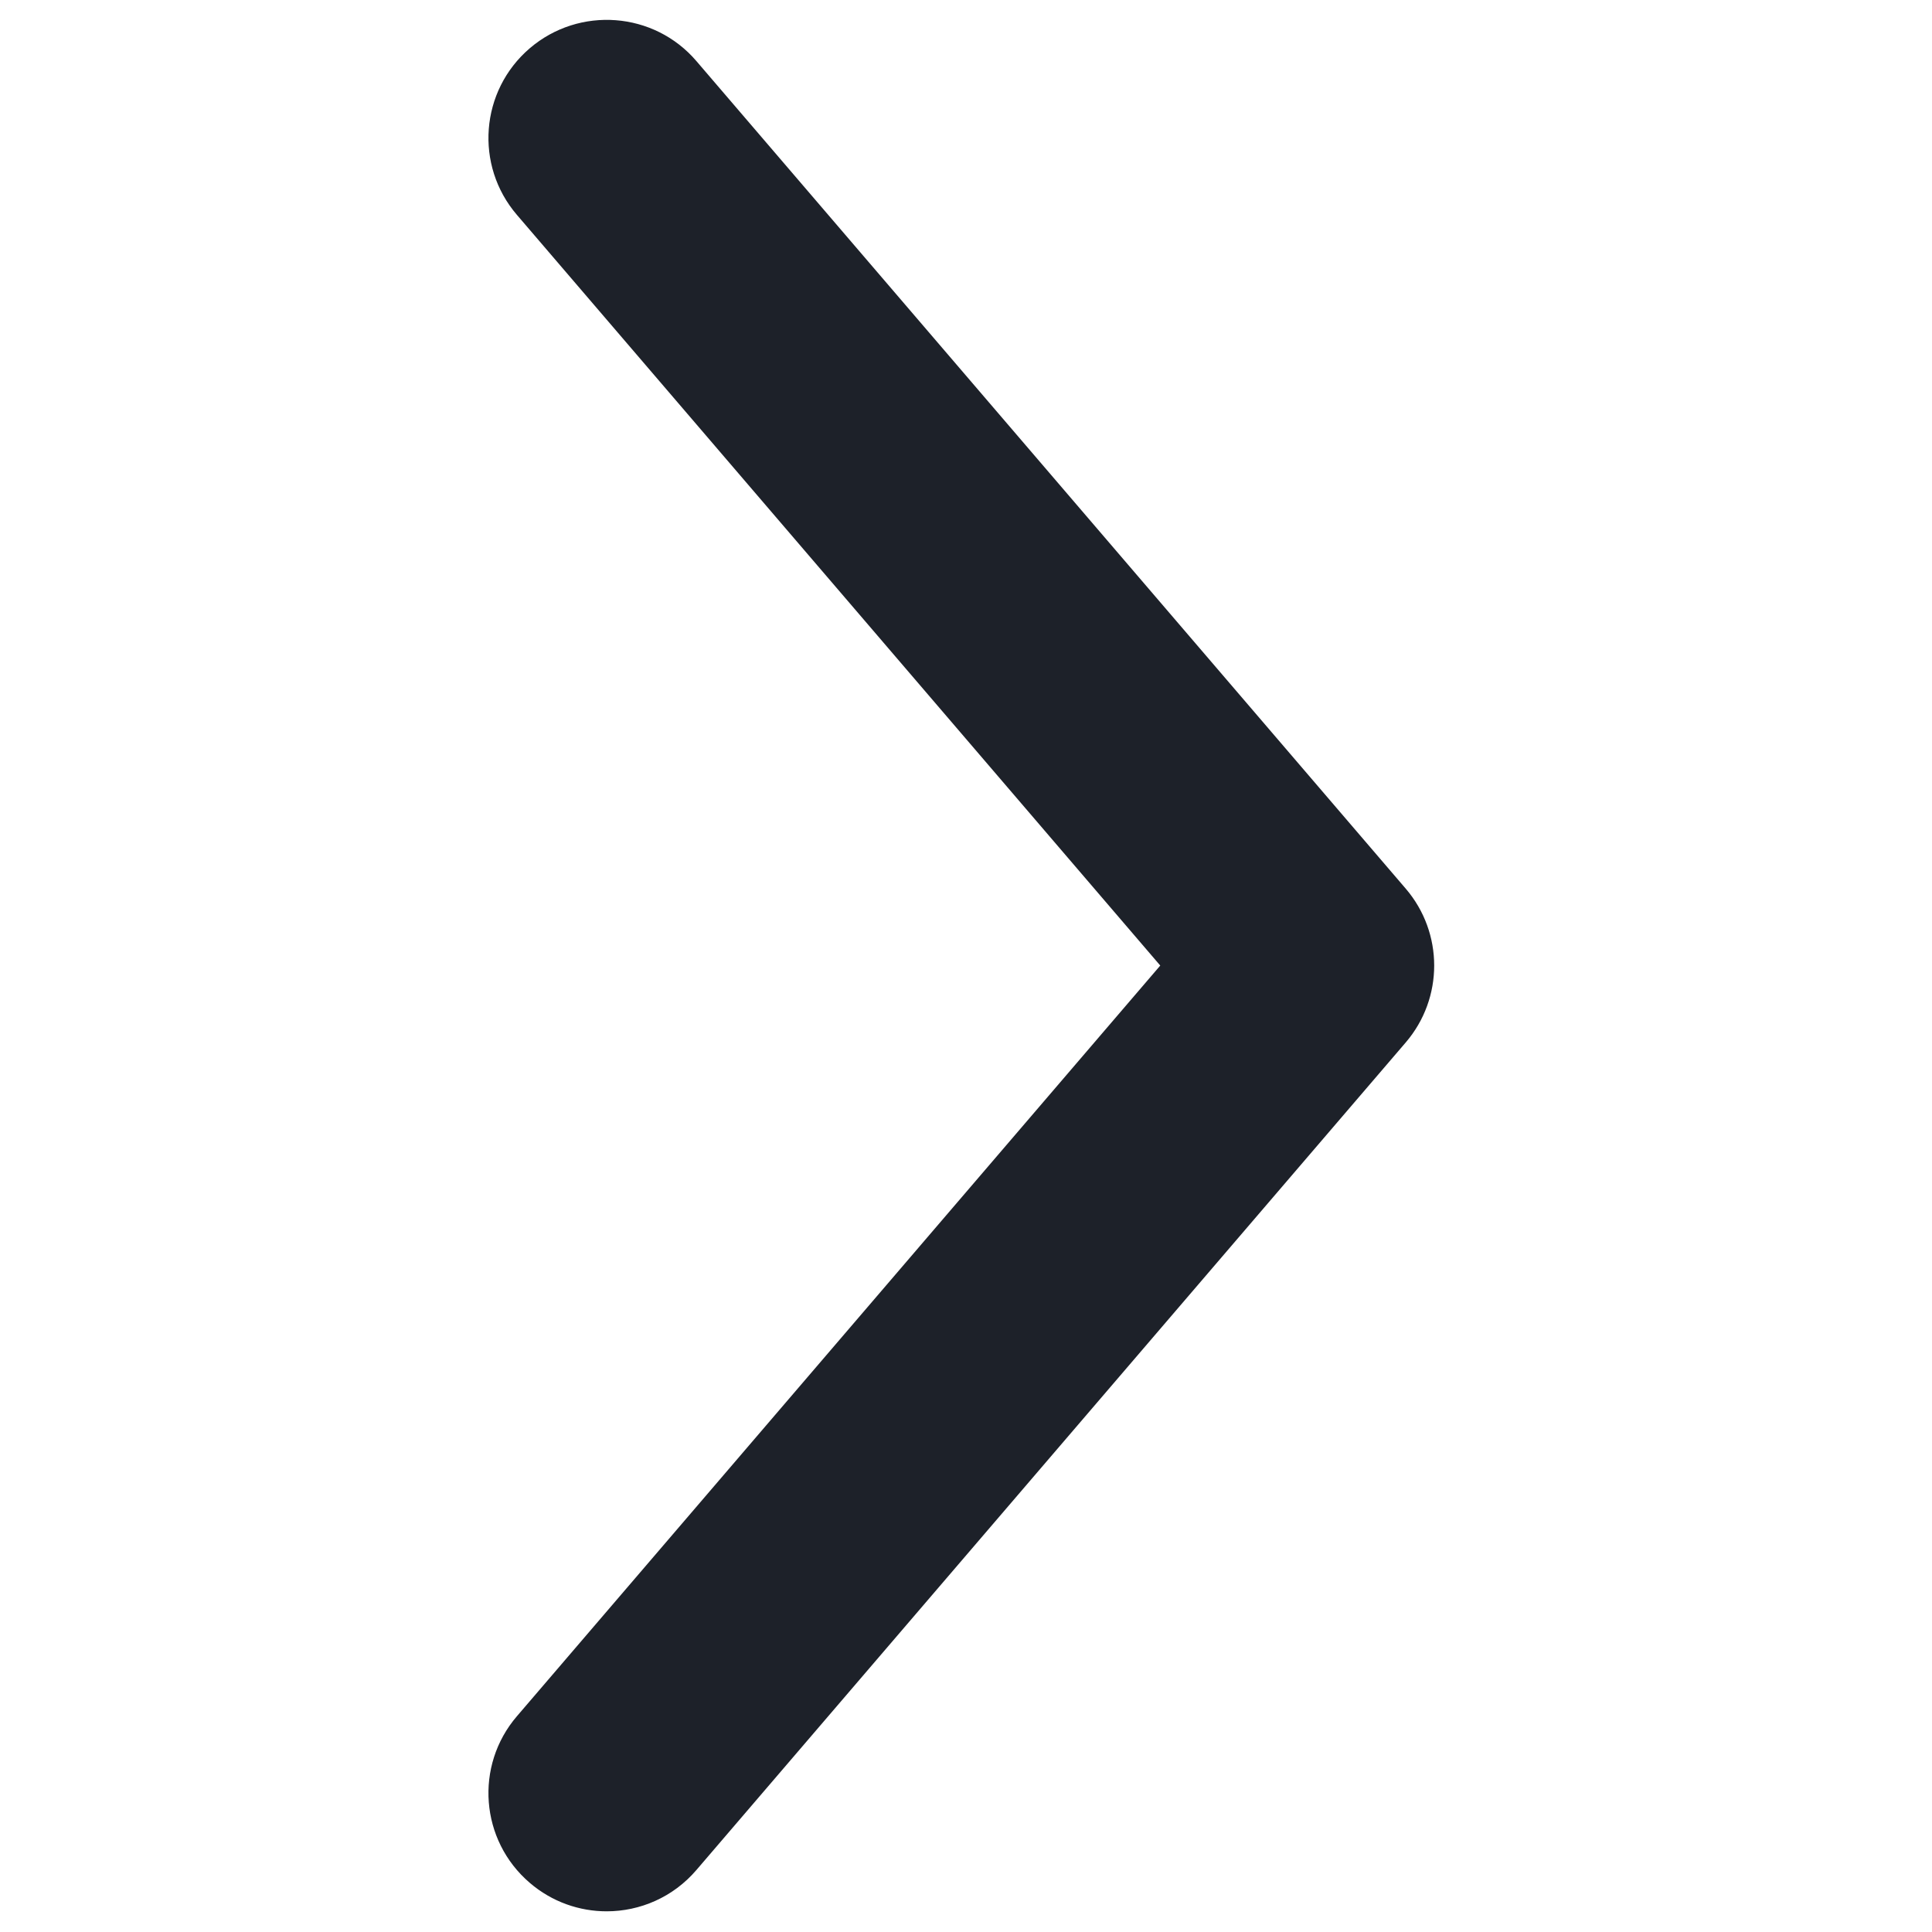
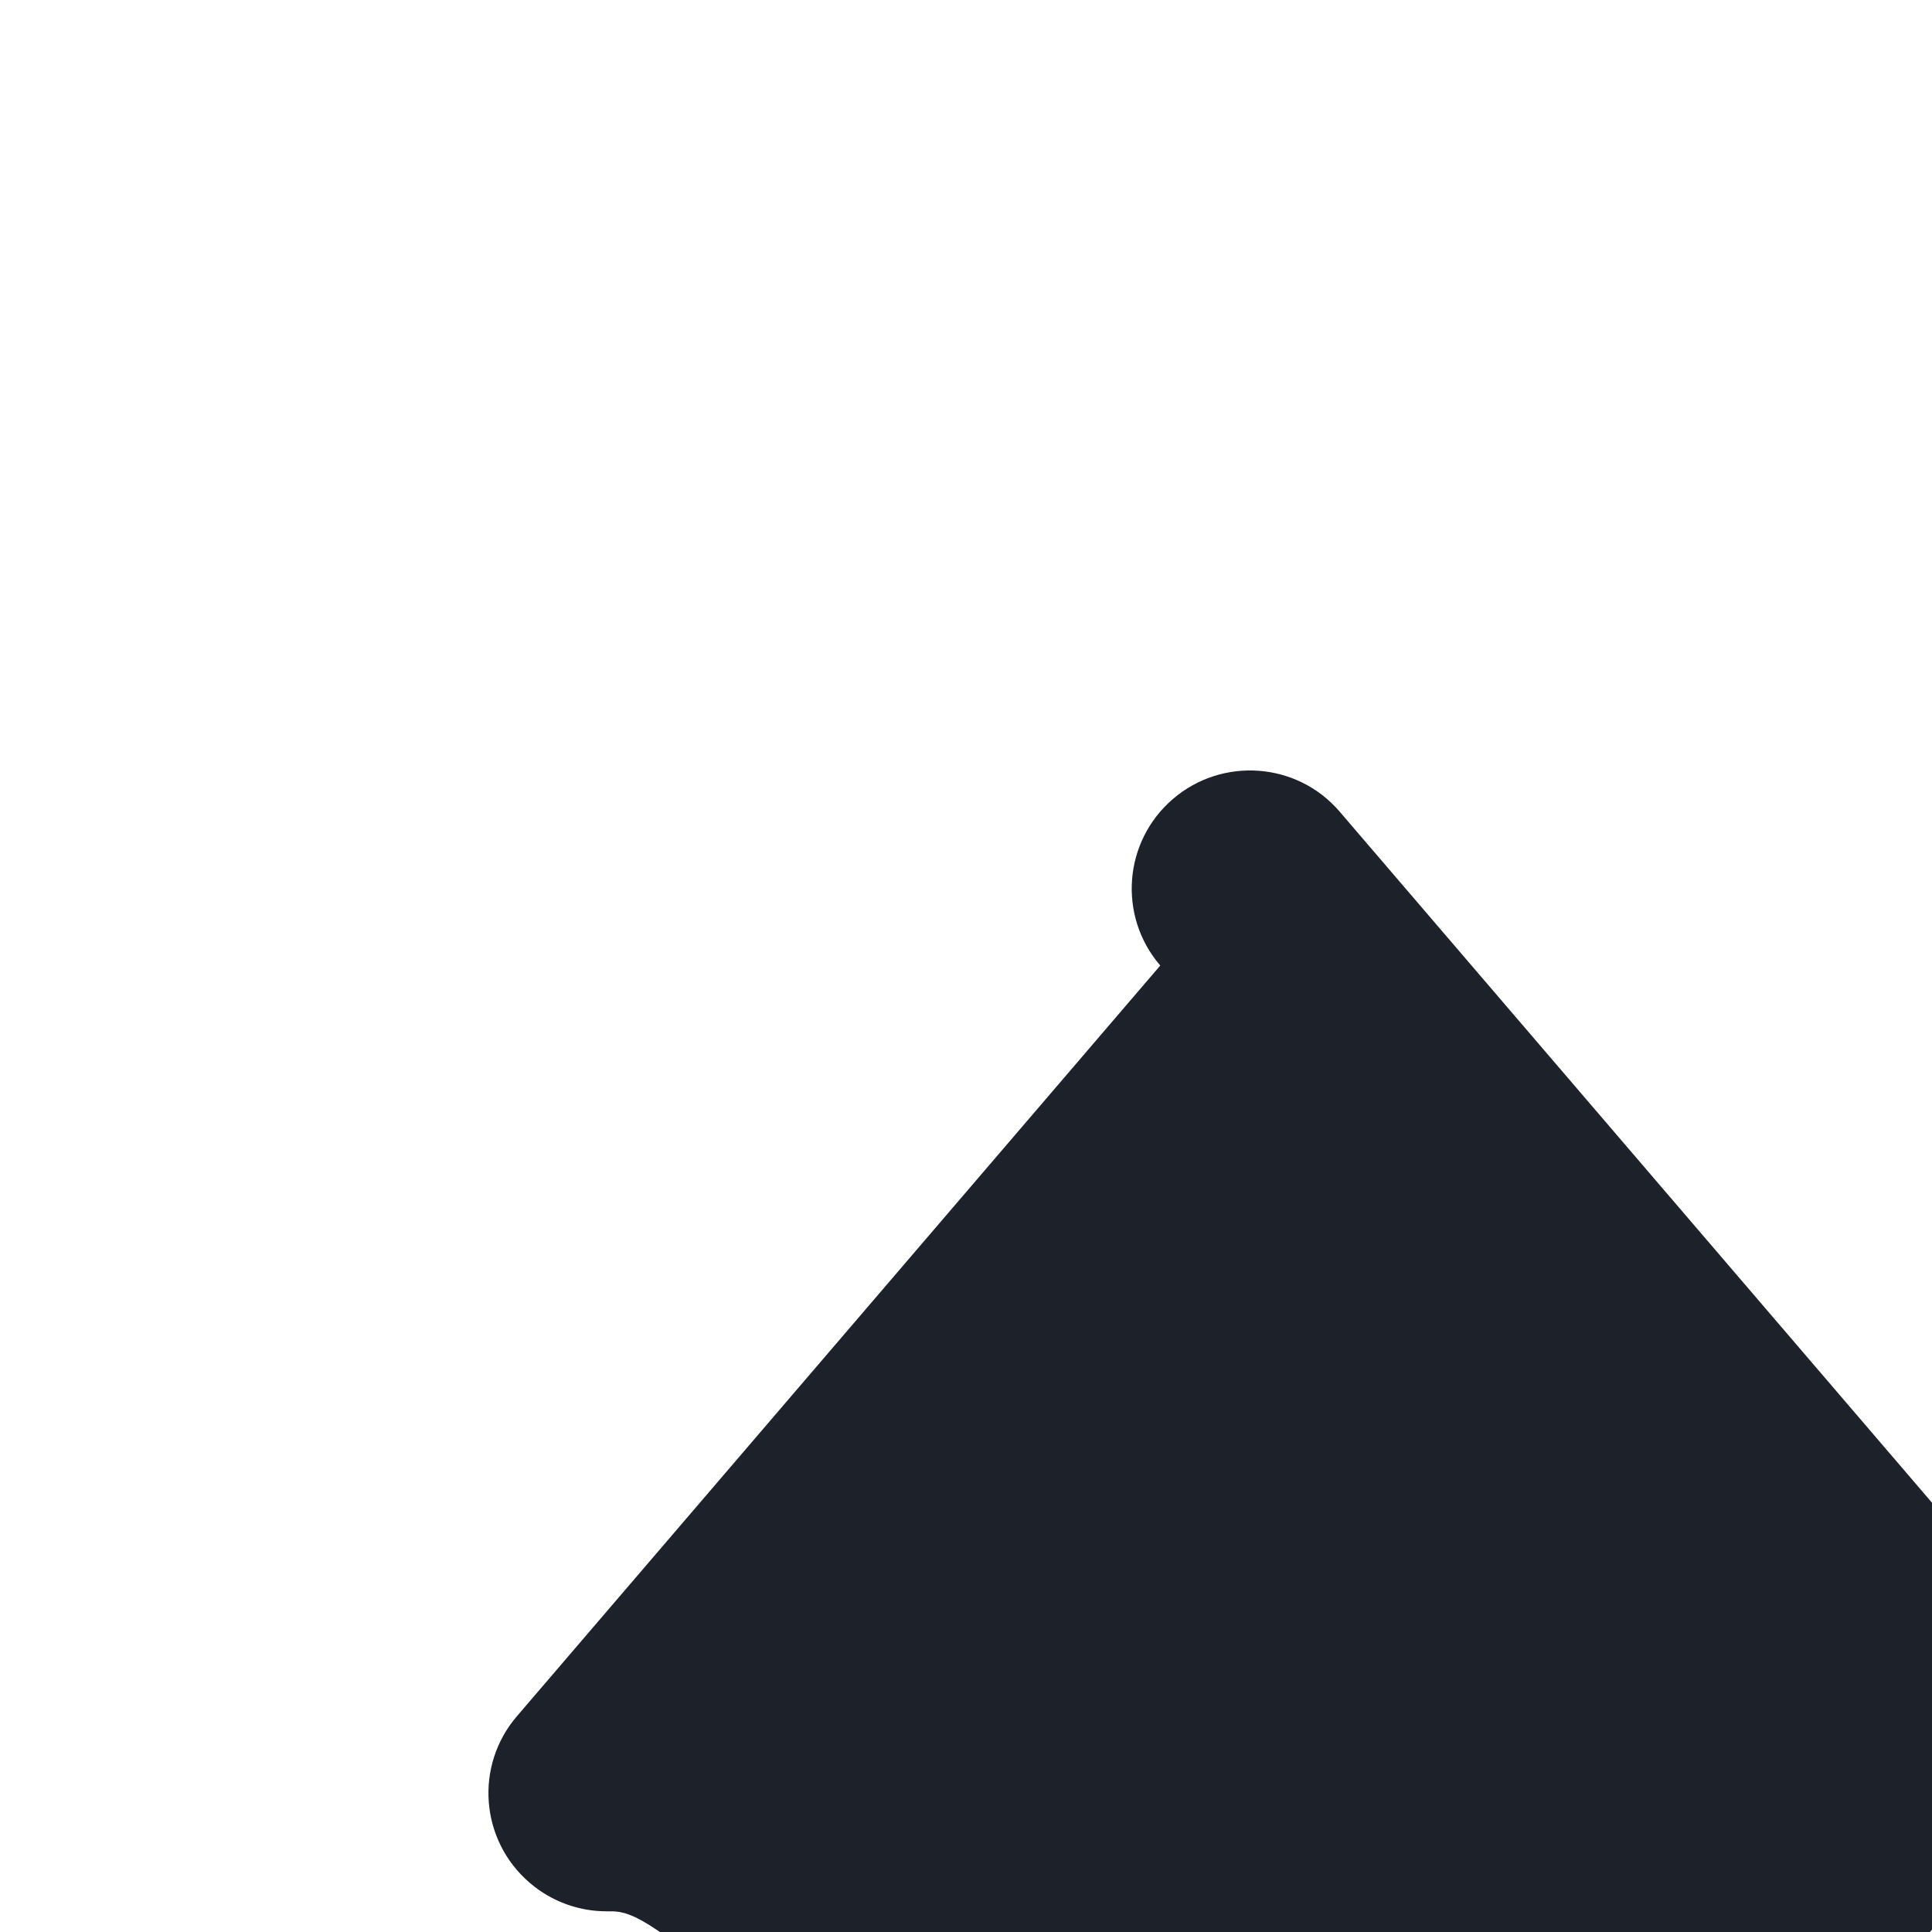
<svg xmlns="http://www.w3.org/2000/svg" t="1652068189099" class="icon" viewBox="0 0 1024 1024" version="1.1" p-id="3678" width="200" height="200">
  <defs>
    <style type="text/css">@font-face { font-family: feedback-iconfont; src: url("//at.alicdn.com/t/font_1031158_u69w8yhxdu.woff2?t=1630033759944") format("woff2"), url("//at.alicdn.com/t/font_1031158_u69w8yhxdu.woff?t=1630033759944") format("woff"), url("//at.alicdn.com/t/font_1031158_u69w8yhxdu.ttf?t=1630033759944") format("truetype"); }
</style>
  </defs>
-   <path d="M321.552 1013.037c-14.441 0-28.944-4.957-40.753-15.084-26.312-22.519-29.371-62.078-6.792-88.359L614.961 511.764l-340.954-397.832c-22.579-26.281-19.519-65.841 6.792-88.359 26.25-22.427 65.841-19.459 88.298 6.792l375.956 438.615c20.131 23.466 20.131 58.101 0 81.567l-375.956 438.615C356.736 1005.604 339.175 1013.037 321.552 1013.037z" p-id="3679" fill="#1D2129" />
+   <path d="M321.552 1013.037c-14.441 0-28.944-4.957-40.753-15.084-26.312-22.519-29.371-62.078-6.792-88.359L614.961 511.764c-22.579-26.281-19.519-65.841 6.792-88.359 26.25-22.427 65.841-19.459 88.298 6.792l375.956 438.615c20.131 23.466 20.131 58.101 0 81.567l-375.956 438.615C356.736 1005.604 339.175 1013.037 321.552 1013.037z" p-id="3679" fill="#1D2129" />
</svg>